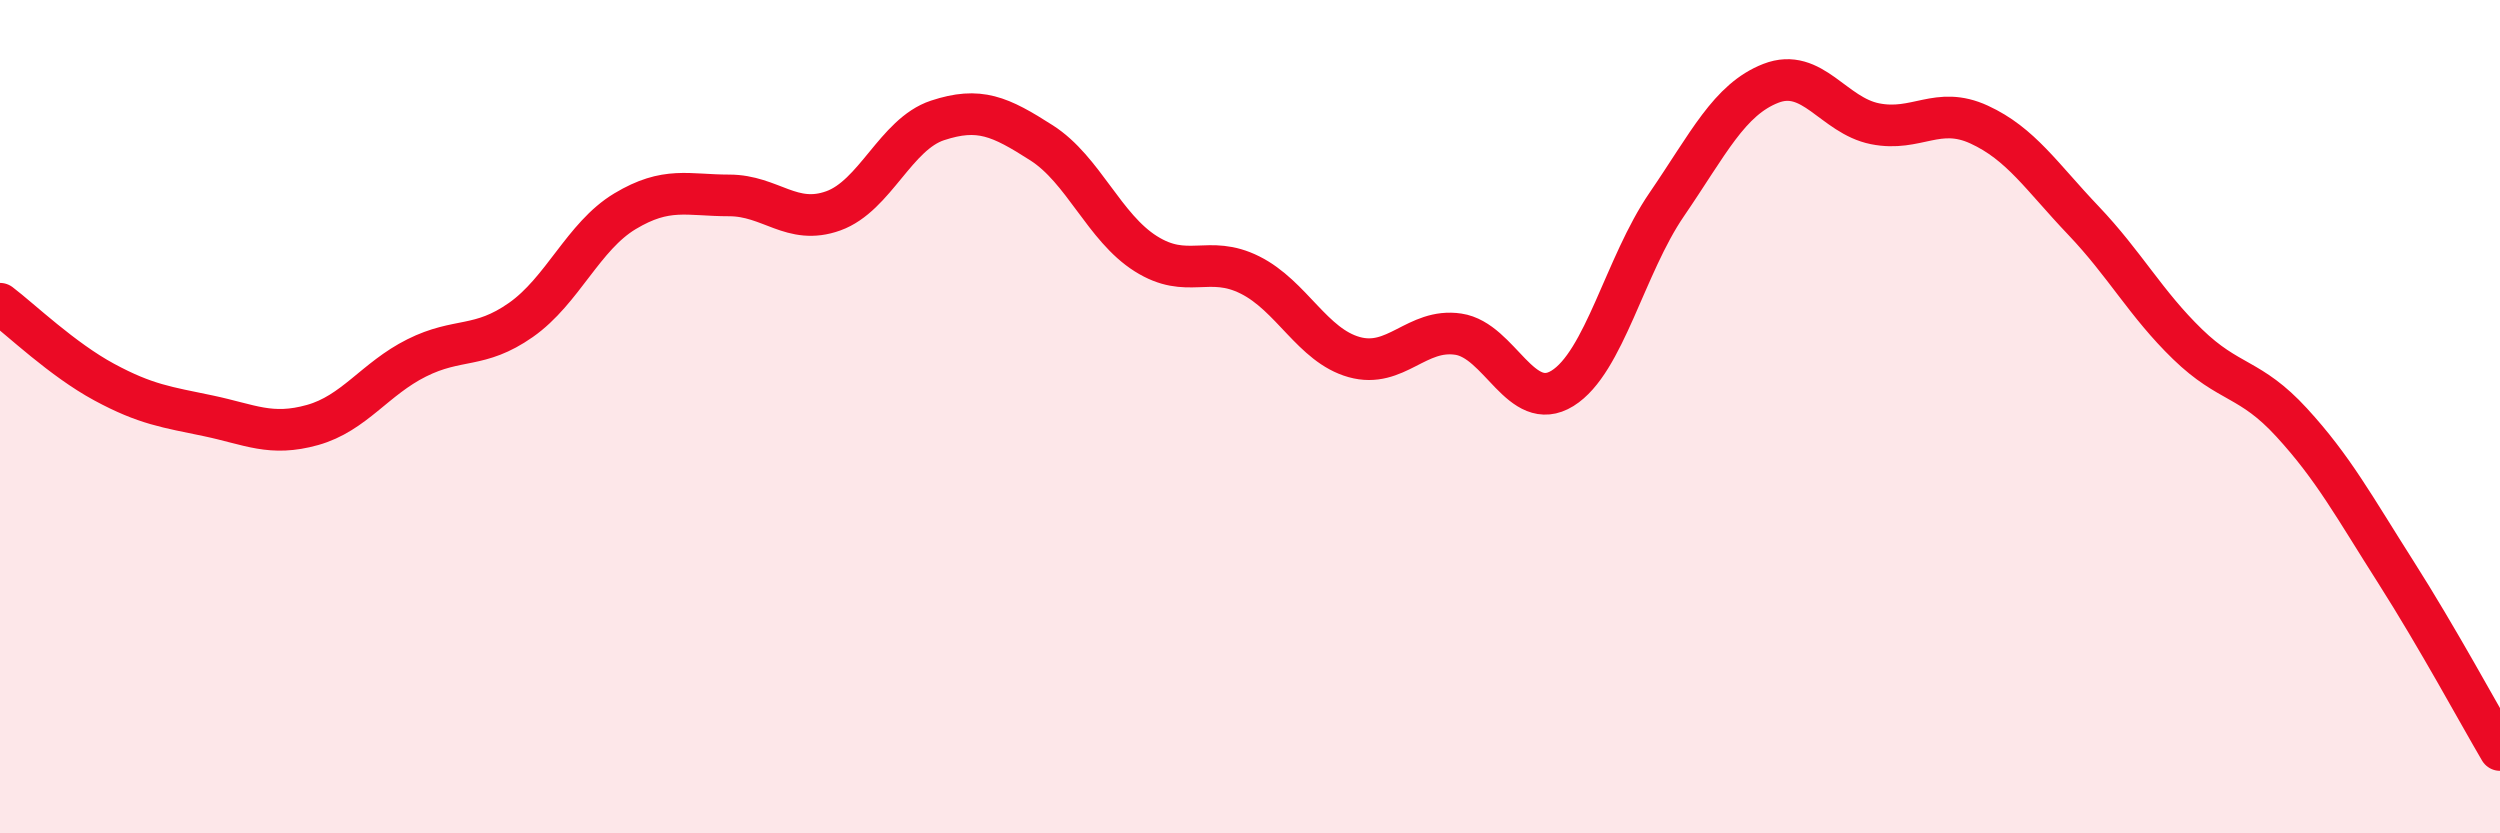
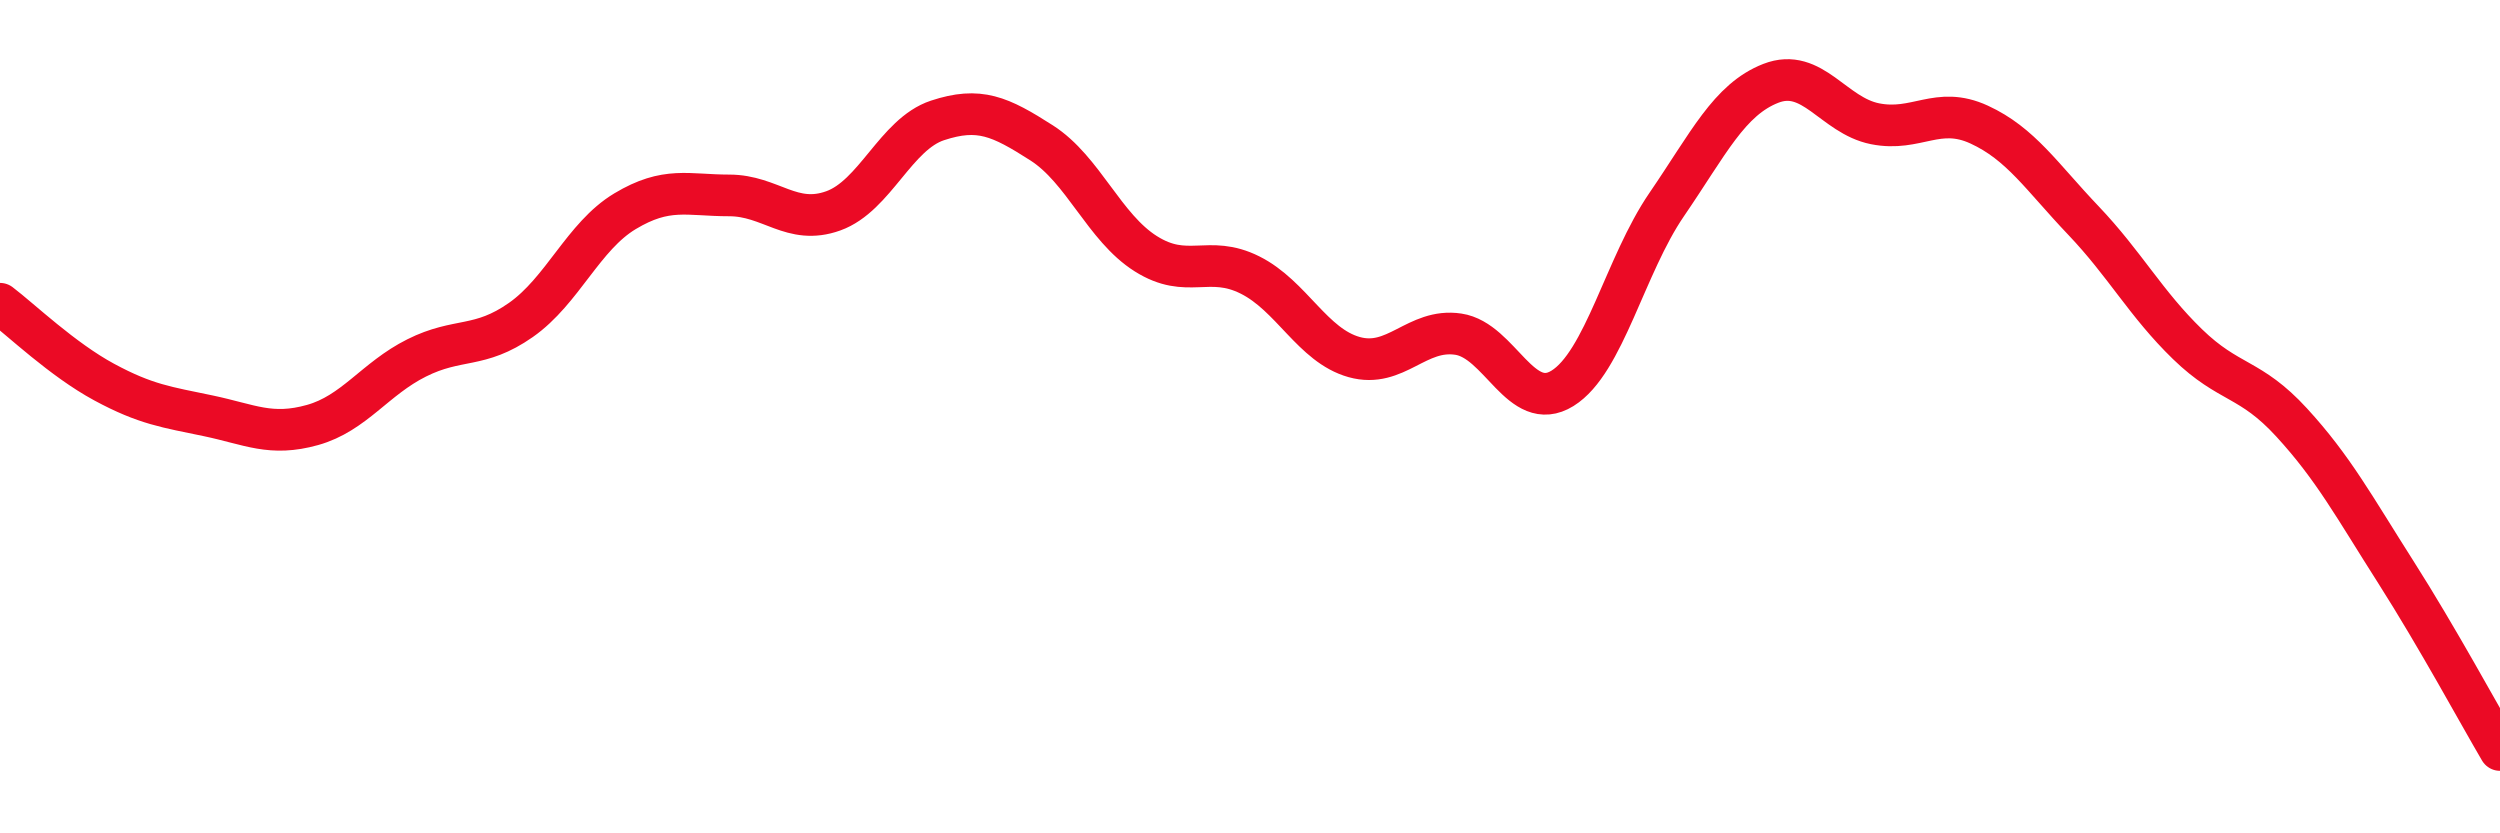
<svg xmlns="http://www.w3.org/2000/svg" width="60" height="20" viewBox="0 0 60 20">
-   <path d="M 0,7.29 C 0.5,7.67 1.5,8.63 2.5,9.17 C 3.5,9.71 4,9.77 5,9.98 C 6,10.19 6.5,10.48 7.5,10.2 C 8.5,9.92 9,9.09 10,8.59 C 11,8.09 11.5,8.38 12.5,7.68 C 13.5,6.98 14,5.67 15,5.07 C 16,4.47 16.5,4.69 17.5,4.69 C 18.5,4.69 19,5.42 20,5.06 C 21,4.7 21.5,3.22 22.5,2.89 C 23.5,2.56 24,2.79 25,3.43 C 26,4.07 26.5,5.46 27.5,6.09 C 28.5,6.72 29,6.1 30,6.6 C 31,7.1 31.5,8.29 32.5,8.57 C 33.5,8.85 34,7.87 35,8.02 C 36,8.17 36.5,9.94 37.5,9.32 C 38.5,8.7 39,6.37 40,4.91 C 41,3.45 41.5,2.39 42.5,2 C 43.5,1.61 44,2.77 45,2.97 C 46,3.17 46.5,2.53 47.5,2.99 C 48.5,3.45 49,4.24 50,5.29 C 51,6.34 51.5,7.29 52.5,8.26 C 53.5,9.23 54,9.05 55,10.14 C 56,11.23 56.5,12.16 57.5,13.73 C 58.5,15.3 59.5,17.15 60,18L60 20L0 20Z" fill="#EB0A25" opacity="0.1" stroke-linecap="round" stroke-linejoin="round" />
  <path d="M 0,7.29 C 0.5,7.67 1.5,8.63 2.5,9.17 C 3.5,9.71 4,9.77 5,9.98 C 6,10.19 6.5,10.48 7.5,10.2 C 8.5,9.92 9,9.09 10,8.59 C 11,8.09 11.5,8.38 12.5,7.68 C 13.5,6.98 14,5.67 15,5.07 C 16,4.47 16.5,4.69 17.5,4.69 C 18.5,4.69 19,5.42 20,5.06 C 21,4.7 21.5,3.22 22.5,2.89 C 23.5,2.56 24,2.79 25,3.43 C 26,4.07 26.5,5.46 27.5,6.09 C 28.5,6.72 29,6.1 30,6.6 C 31,7.1 31.5,8.29 32.5,8.57 C 33.5,8.85 34,7.87 35,8.02 C 36,8.17 36.5,9.94 37.5,9.32 C 38.5,8.7 39,6.37 40,4.91 C 41,3.45 41.5,2.39 42.5,2 C 43.5,1.61 44,2.77 45,2.97 C 46,3.17 46.5,2.53 47.5,2.99 C 48.5,3.45 49,4.24 50,5.29 C 51,6.34 51.5,7.29 52.5,8.26 C 53.5,9.23 54,9.05 55,10.14 C 56,11.23 56.5,12.16 57.5,13.73 C 58.5,15.3 59.5,17.15 60,18" stroke="#EB0A25" stroke-width="1" fill="none" stroke-linecap="round" stroke-linejoin="round" />
</svg>